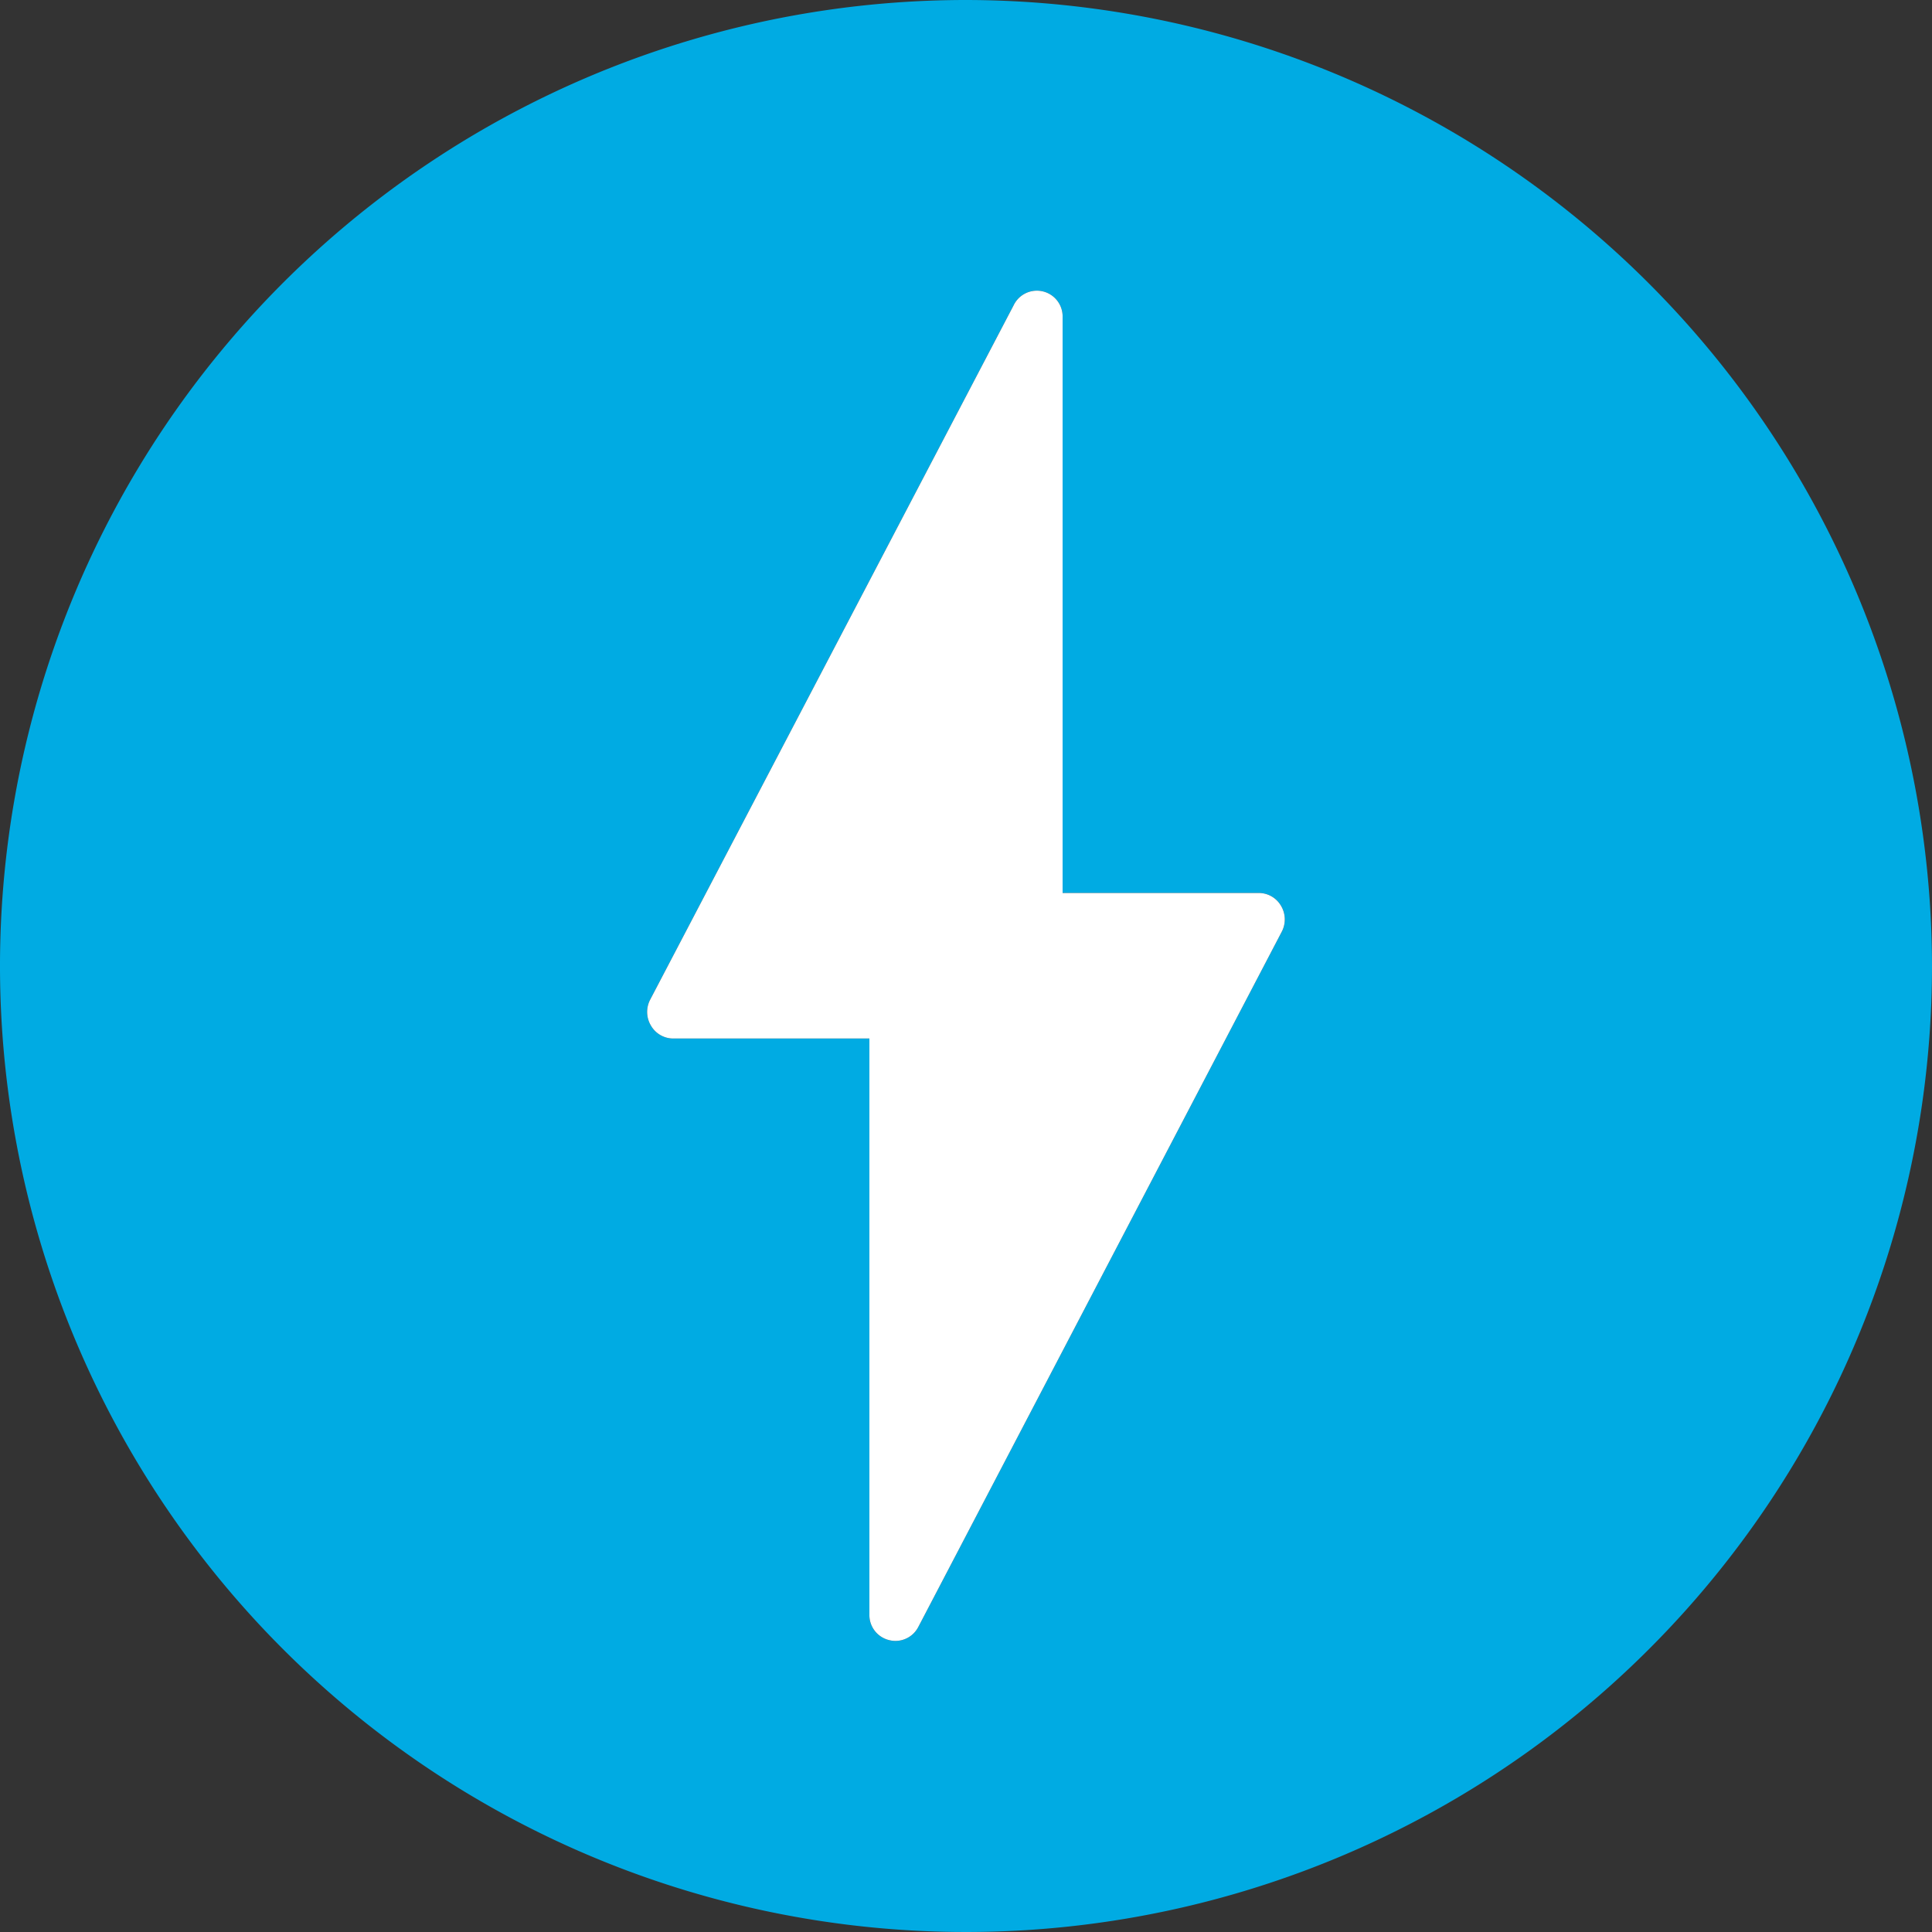
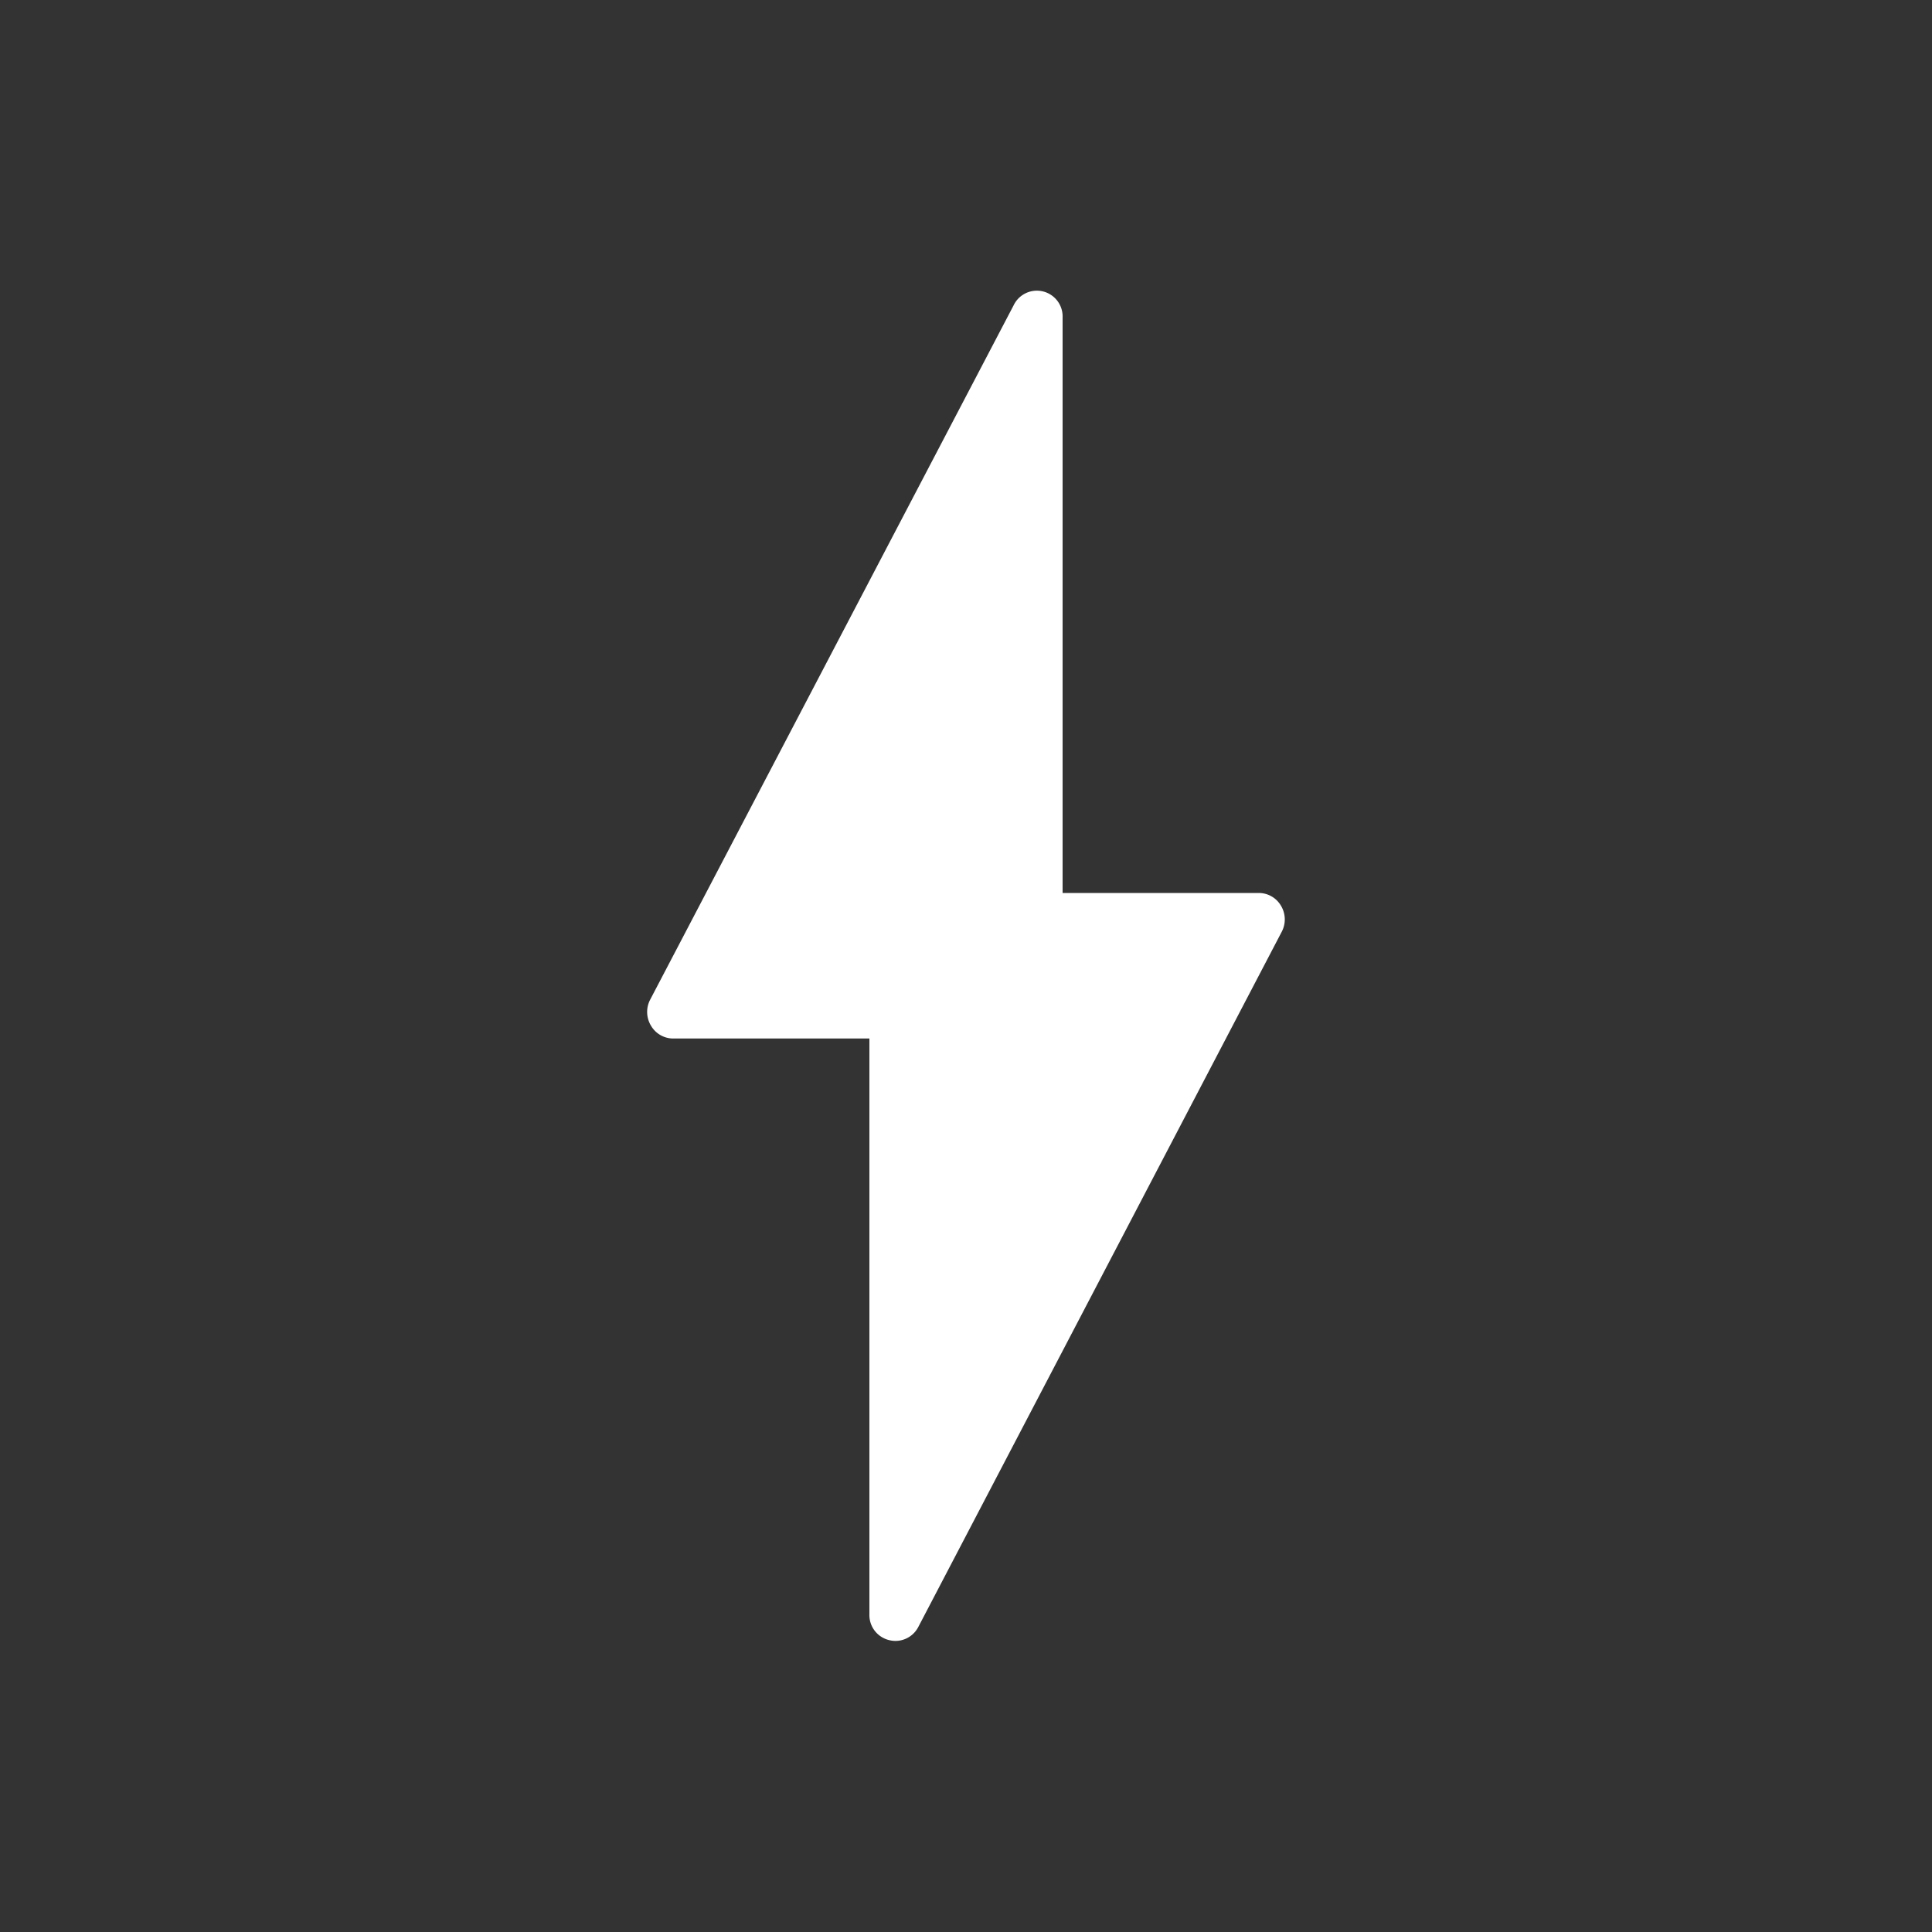
<svg xmlns="http://www.w3.org/2000/svg" viewBox="0 0 150 150">
  <rect x="0" y="0" width="150" height="150" fill="#333333" stroke="none" />
  <defs>
    <style>.cls-1{fill:#00abe3;}.cls-2{fill:#fff;}</style>
  </defs>
  <g id="Layer_2" data-name="Layer 2">
    <g id="Layer_1-2" data-name="Layer 1">
-       <path class="cls-1" d="M75,0a75,75,0,1,0,75,75A75.09,75.09,0,0,0,75,0ZM99.53,72.31l-28.23,54a2,2,0,0,1-1.78,1.09,2,2,0,0,1-.48-.06,2,2,0,0,1-1.54-2V80.63H52.25a2,2,0,0,1-1.71-1,2.06,2.06,0,0,1-.07-2L78.7,23.7a2,2,0,0,1,3.8.95V69.33H97.74a2,2,0,0,1,1.72,1A2.06,2.06,0,0,1,99.53,72.31Z" />
      <path class="cls-2" d="M99.53,72.31l-28.23,54a2,2,0,0,1-1.78,1.09,2,2,0,0,1-.48-.06,2,2,0,0,1-1.54-2V80.63H52.25a2,2,0,0,1-1.71-1,2.06,2.06,0,0,1-.07-2L78.7,23.7a2,2,0,0,1,3.8.95V69.33H97.74a2,2,0,0,1,1.72,1A2.06,2.06,0,0,1,99.53,72.31Z" />
    </g>
  </g>
</svg>